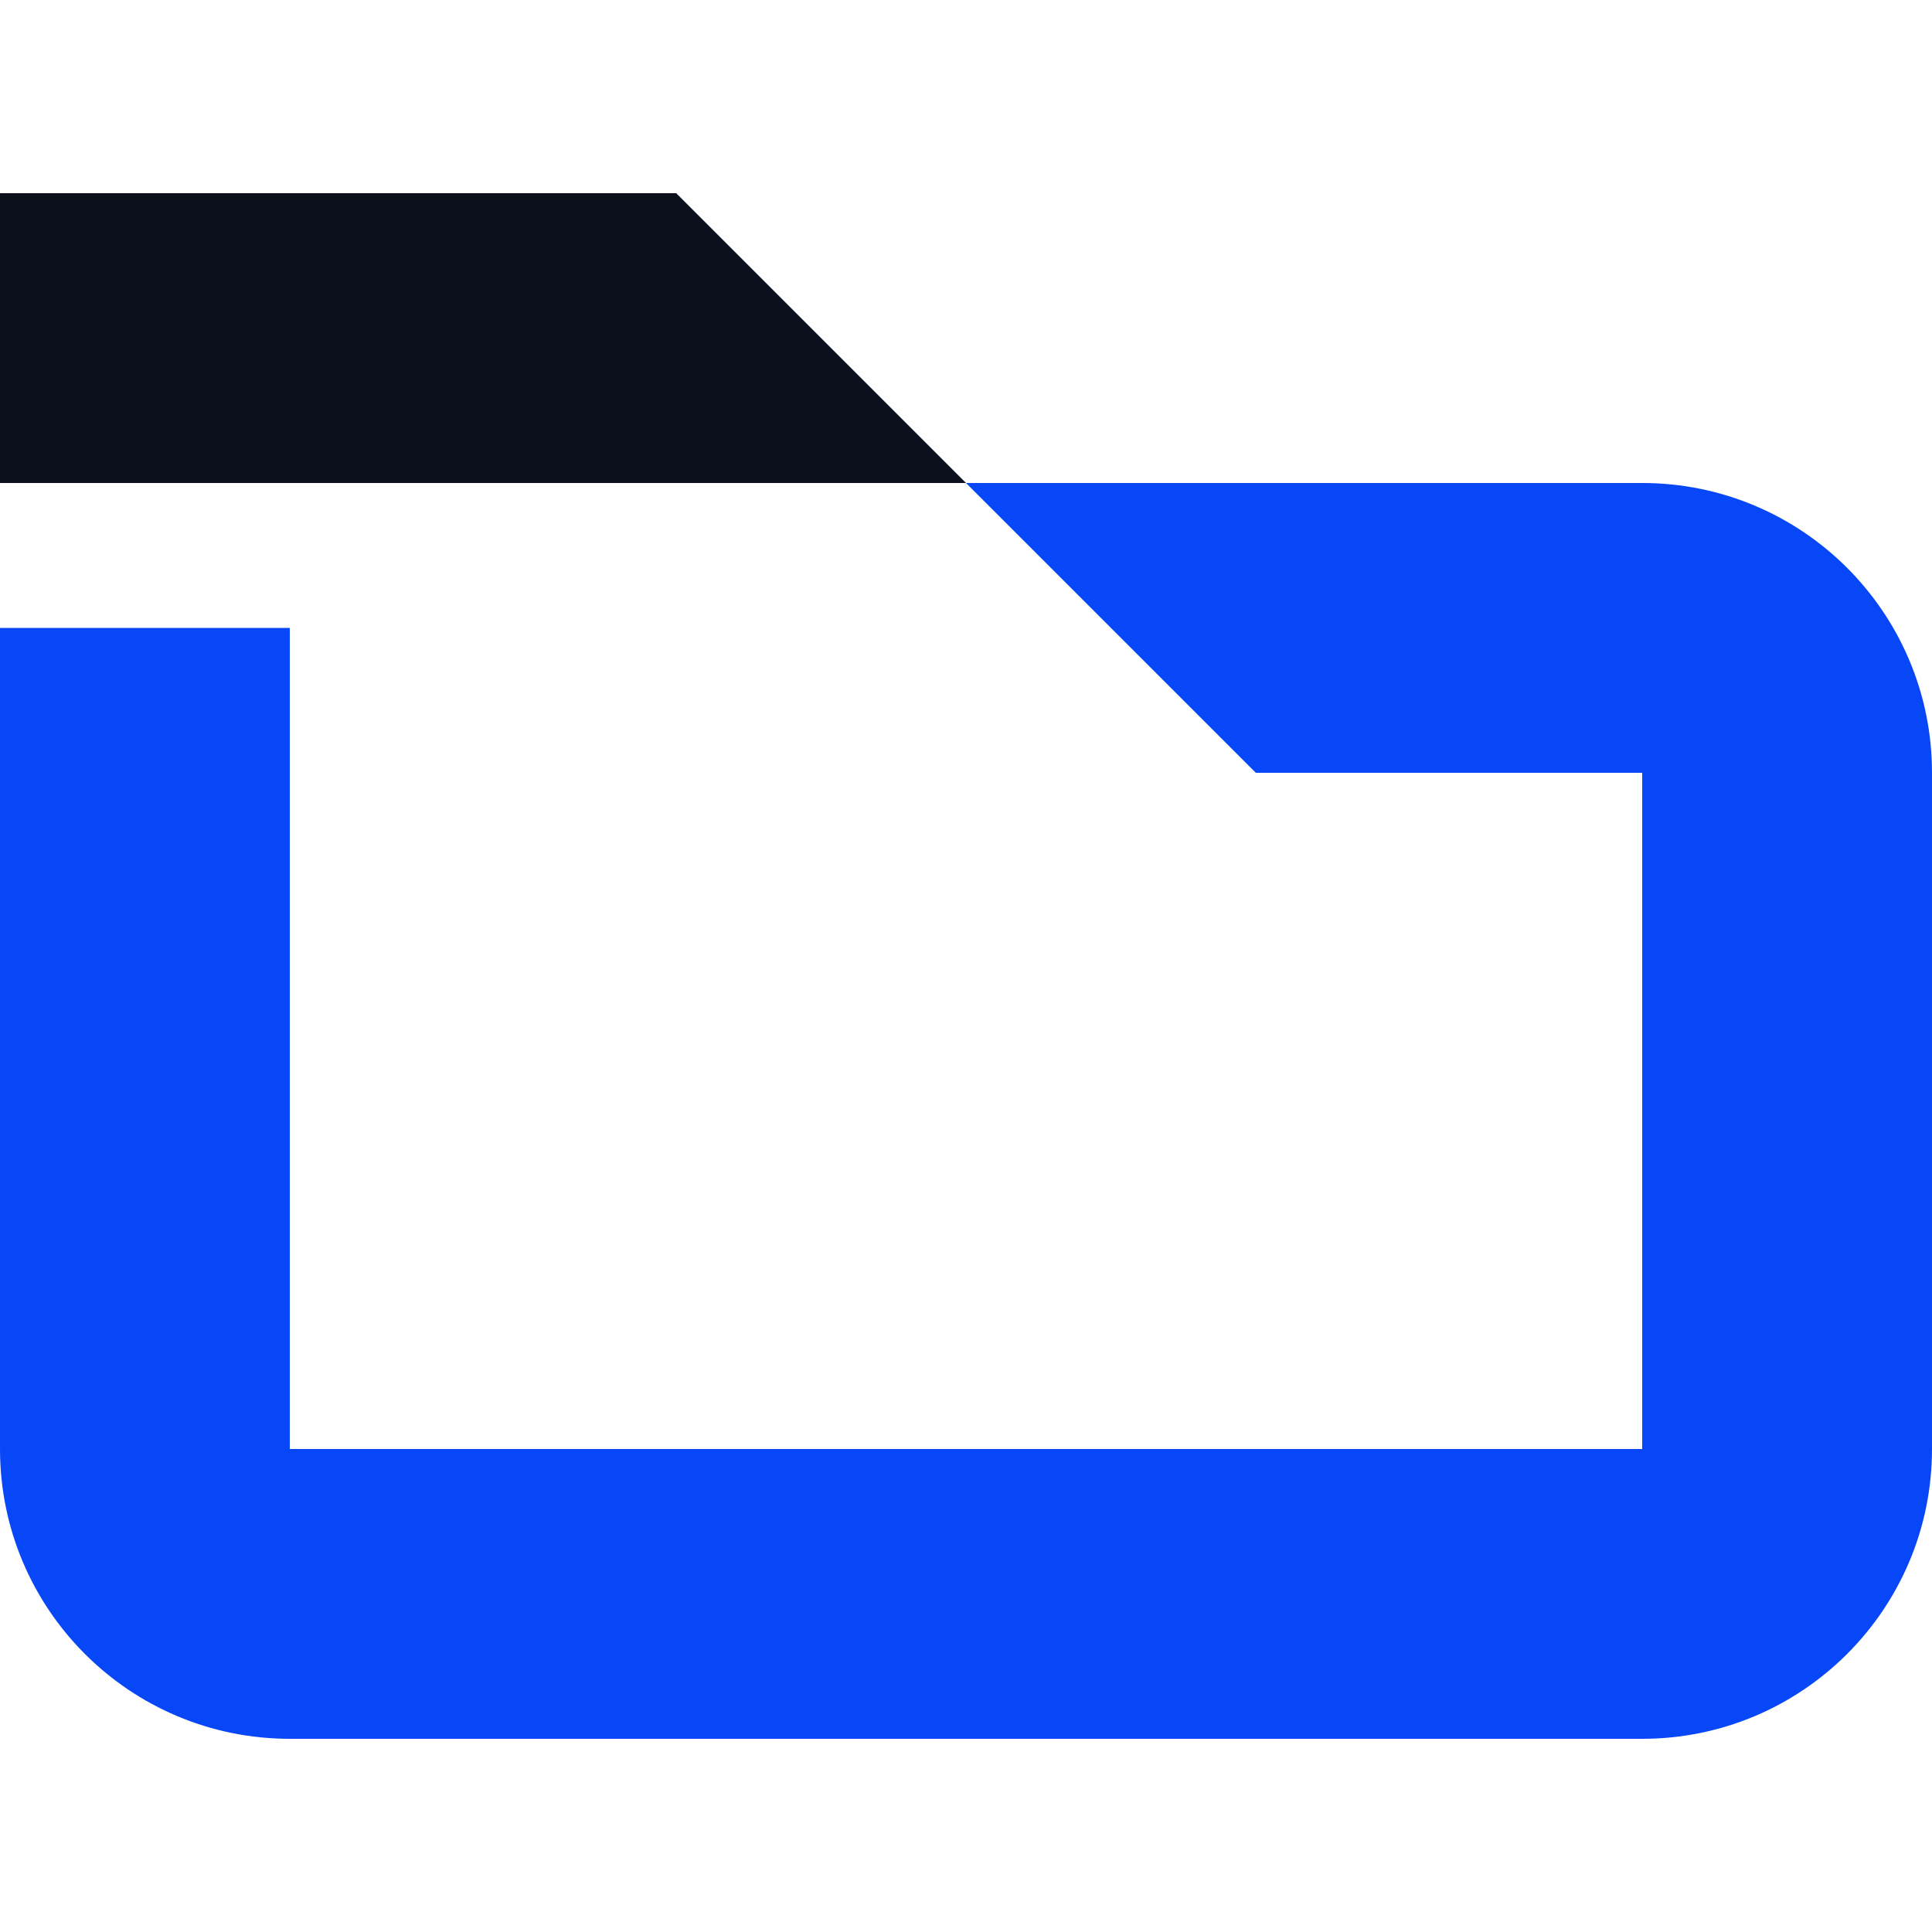
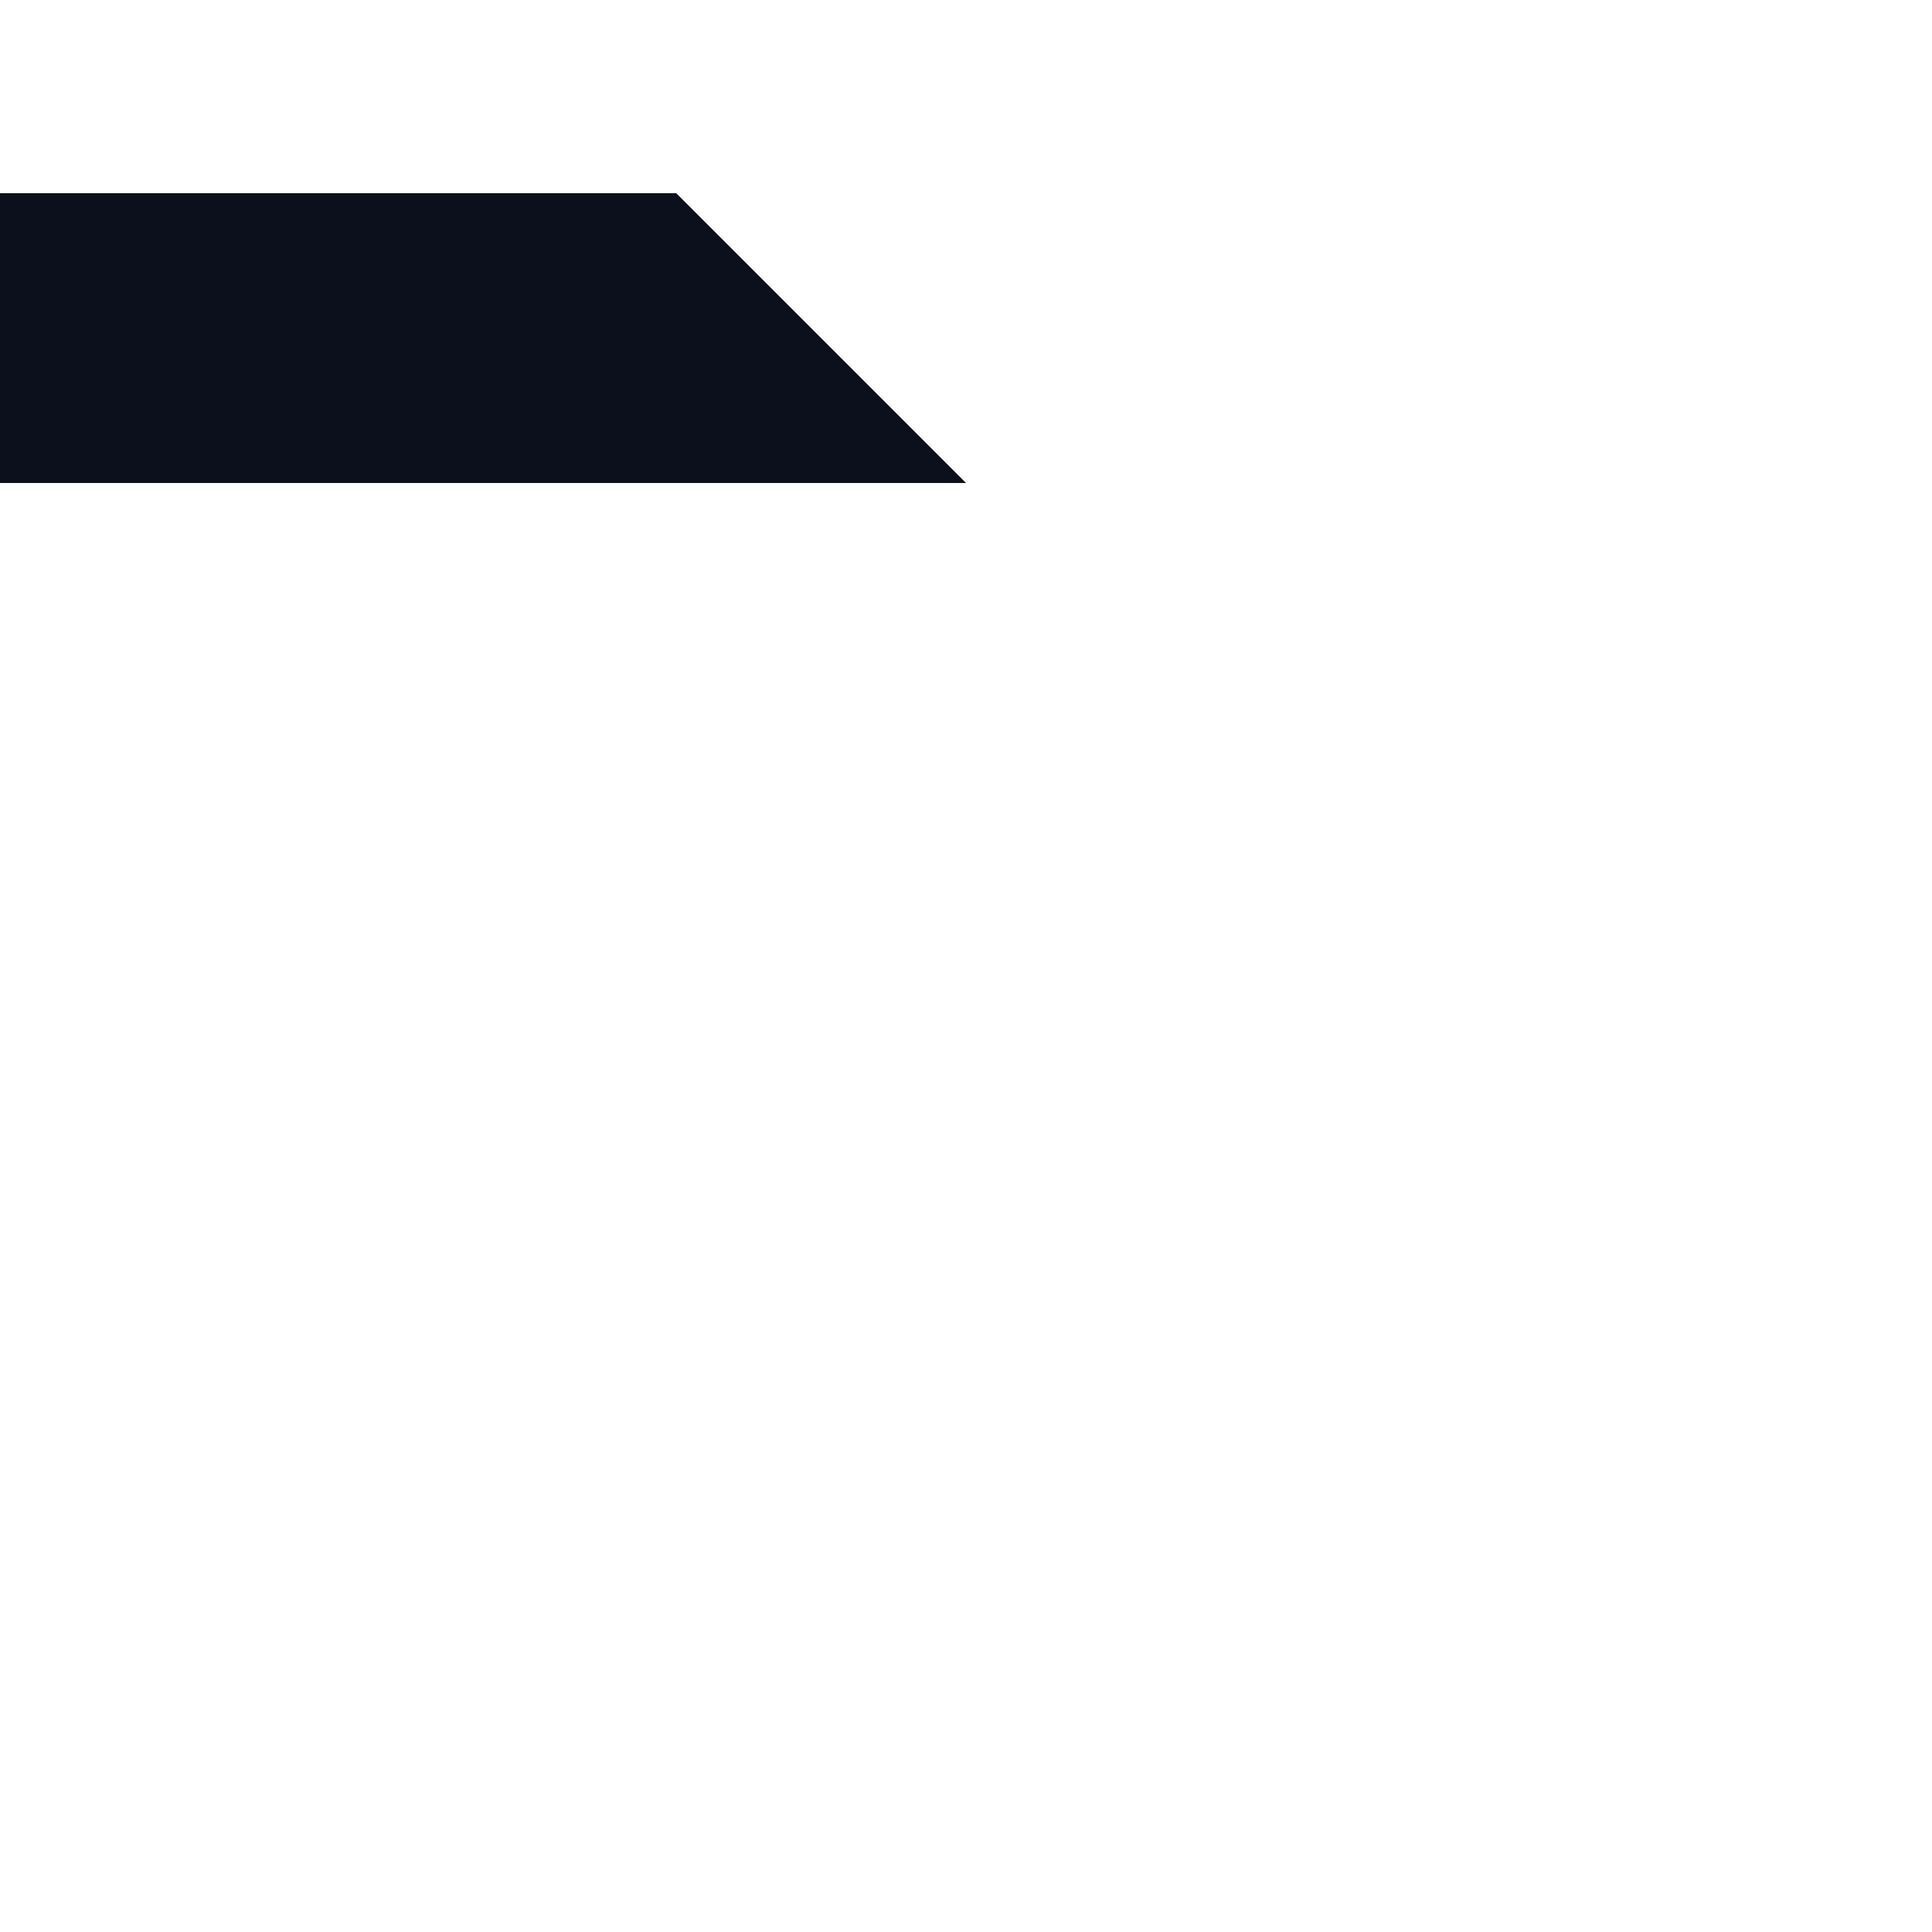
<svg xmlns="http://www.w3.org/2000/svg" width="20" height="20" viewBox="0 0 90 72" fill="none">
  <path d="M0 0V13.5H45L31.5 0H0Z" fill="#0B101C" />
-   <path d="M76.5 13.5H45L58.5 27H76.5V58.5H13.5V20.25H0V58.5C0 65.957 6.043 72 13.5 72H76.5C83.957 72 90 65.957 90 58.5V27C90 19.544 83.957 13.5 76.5 13.5Z" fill="#0847F7" />
</svg>